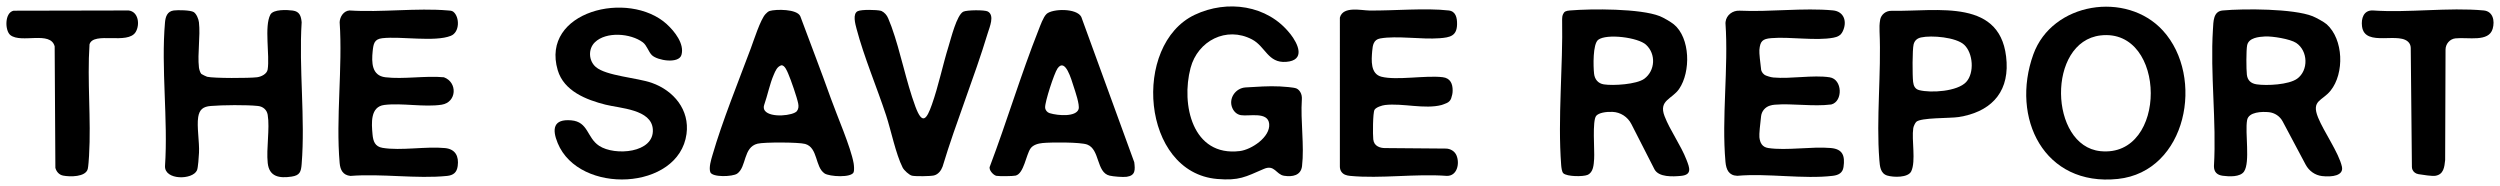
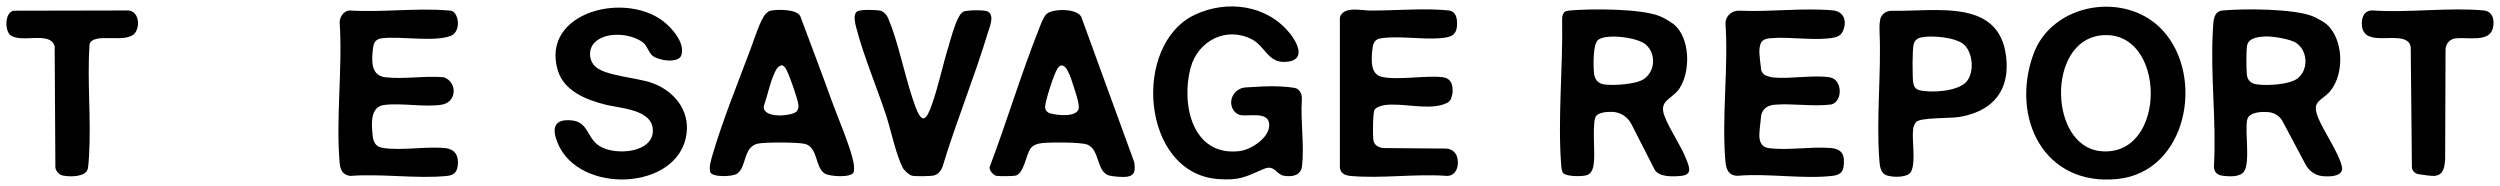
<svg xmlns="http://www.w3.org/2000/svg" viewBox="0 0 842.84 62.69" data-name="Layer 1" id="Layer_1">
  <path d="M434.95,11.35c2.77,3.51,5.26,9.02-1.37,9.51-6.13.45-6.93-5.18-11.48-7.57-8.63-4.53-18.3.45-20.72,9.62-3.25,12.29.58,29.97,16.59,28.02,3.94-.48,10.32-4.71,9.92-9.14-.38-4.28-6.78-2.51-9.52-2.96-1.38-.23-2.35-1.17-2.89-2.38-1.42-3.19,1.02-6.79,4.5-6.98,3.84-.21,7.69-.53,11.54-.33,1.19.06,4.7.3,5.55.68.54.24.99.69,1.31,1.23.44.73.58,1.6.52,2.46-.5,7.16.88,15.59.06,22.49-.38,3.21-3.28,3.69-6.05,3.26-2.73-.43-3.18-3.9-6.85-2.3-6.18,2.68-8.31,4-15.69,3.38-25.64-2.17-28.82-45.31-7.56-55.36,10.91-5.16,24.48-3.32,32.12,6.38Z" />
  <path d="M784.39,8.16c5.72,5.11,6.03,16.55,1.34,22.39-2.85,3.55-6.59,3.22-4.23,9.06,1.96,4.83,7,11.9,8.04,16.56.68,3.05-3.28,3.58-6.69,3.19-2.36-.27-4.41-1.75-5.53-3.85l-7.75-14.57c-.93-1.75-2.67-2.91-4.63-3.12h0c-2.32-.23-6.85-.13-7.36,2.67-.76,4.22,1.09,14.19-1.03,17.33-1.29,1.92-5.05,1.73-7.17,1.44-1.9-.25-2.99-1.24-2.98-3.25.89-15.16-1.29-31.03-.34-46.08.17-2.75.09-6.11,3.29-6.4,7.17-.66,23.88-.63,30.3,1.93,1.13.45,3.88,1.94,4.74,2.71ZM763.67,12.29c-2.21.12-5.52.44-6.07,2.94-.35,1.6-.31,8.18-.1,9.95.23,1.96,1.41,2.98,3.32,3.26,3.41.5,10.79.14,13.63-1.9,3.9-2.81,3.69-9.42-.34-12.08-2.01-1.32-8.02-2.29-10.44-2.16Z" />
  <path d="M564.29,8.19c5.6,4.58,5.75,16.04,1.81,21.78-2.4,3.51-6.99,3.79-4.92,9.19,1.82,4.77,5.51,9.8,7.41,14.75,1,2.59,2.01,5.03-1.89,5.39-2.72.25-7.44.51-8.91-2.2l-7.8-15.28c-1.23-2.41-3.66-4-6.37-4.1-2.29-.09-4.62.33-5.48,1.33-1.39,1.63-.5,11.66-.7,14.54-.14,1.95-.23,4.52-2.24,5.38-1.48.63-6.93.61-8.15-.56-.51-.49-.66-2.02-.72-2.74-1.2-15.73.64-33.27.32-49.18-.01-.58.07-1.15.3-1.68.41-.93.93-1.16,2.32-1.28,7.33-.61,23.74-.68,30.31,1.92,1.2.47,3.71,1.93,4.71,2.74ZM554.95,15.09c-2.71-2.49-13.31-3.83-16.14-1.67-1.86,1.42-1.66,9.05-1.39,11.42.21,1.9,1.35,3.31,3.31,3.61,3.15.49,11.05,0,13.63-1.9,3.7-2.74,3.97-8.35.59-11.45Z" />
  <path d="M729.2,10.32c14.22,15.58,8.09,47.55-15.2,50.01-24.92,2.62-36.21-20.58-28.49-41.99,6.35-17.6,31.41-21.48,43.69-8.02ZM708.21,11.94c-18.22,2.09-17.38,37.25-.09,39.02,22.81,2.34,22.44-41.58.09-39.02Z" />
-   <path d="M67.85,24.91c.14.14,1.75.92,1.97.97,2.31.54,14.16.49,16.81.17,1.41-.17,3.36-1.08,3.61-2.63.75-4.77-1.2-14.53.91-18.48,1-1.87,5.66-1.64,7.56-1.38,2.3.32,2.79,1.84,2.99,3.94-.97,15.51,1.24,32.47,0,47.81-.21,2.63-.61,3.81-3.39,4.23-4.1.61-7.55.09-8.05-4.58-.53-4.94.76-11.57-.01-16.26-.28-1.7-1.6-2.79-3.26-2.97-3.79-.42-12.07-.33-15.95,0-2.54.21-3.81,1.17-4.22,3.74-.51,3.18.45,8.38.27,12.04-.06,1.23-.3,5.05-.68,5.9-1.47,3.32-10.94,3.38-10.78-1.4,1.06-15.65-1.36-33.06,0-48.5.17-1.9.78-3.69,2.94-3.98,1.36-.18,5.67-.14,6.75.55.93.6,1.63,2.35,1.75,3.44.54,4.74-.54,10.5,0,15.24.06.56.42,1.78.8,2.15Z" />
  <path d="M224.82,8.18c2.57,2.33,6.01,6.62,4.92,10.34-.89,3.06-8.11,1.9-9.97.07-1.13-1.11-1.7-3.31-3.04-4.31-4.11-3.07-12.36-3.73-16.18-.02-2.32,2.25-2.12,6.23.32,8.33,3.51,3.01,13.91,3.59,18.88,5.35,7.38,2.61,12.8,9.08,11.7,17.22-2.58,19.13-36.21,20.63-43.43,3.09-1.95-4.73-1.51-8.2,4.56-7.68,5.82.5,5.22,5.82,9.41,8.59,5.24,3.47,18.67,2.48,18.1-5.6-.47-6.73-11.02-7.02-15.98-8.28-6.42-1.63-13.99-4.54-16.08-11.62-5.86-19.83,23.87-27.2,36.79-15.5Z" />
  <path d="M593.71,23.32c.13.99.8,1.83,1.74,2.18.28.1.6.21.88.3.51.16,1.03.28,1.56.33,5.86.53,13.37-.93,18.96-.07,4.34.67,4.51,8.14.55,9.16-6.1.78-13.05-.42-19.12.08-.53.04-1.06.15-1.57.31h0c-1.61.48-2.78,1.87-2.98,3.54-.31,2.56-.69,6.12-.57,7.14.21,1.89.95,3.3,2.97,3.61,6.16.94,14.63-.57,21.11,0,4.04.36,4.81,2.64,4.28,6.39-.28,2-1.68,2.75-3.59,2.98-9.88,1.19-22.09-.92-32.23,0-2.86-.1-3.74-2.09-3.98-4.68-1.34-14.85,1.05-31.71,0-46.77,0-.15.02-.3.03-.45.27-2.29,2.39-3.88,4.7-3.77,10.24.49,21.52-1.03,31.48-.1,3.85.36,4.89,3.91,3.29,7.13-.65,1.32-1.69,1.81-3.12,2.08-5.99,1.12-14.61-.39-20.97.15-2.93.25-3.72,1.01-3.98,3.98-.09,1.05.31,4.44.57,6.47Z" />
  <path d="M489.25,33.14c-.25.72-.8,1.3-1.5,1.6-.63.26-1.36.56-1.73.66-5.68,1.5-13.15-.68-19.05,0-1.01.11-3.06.75-3.57,1.62-.59,1.02-.6,8.44-.42,9.98.14,1.2.69,1.9,1.52,2.36.71.39,1.52.55,2.33.56l20.6.17c1.55.01,3.01.88,3.61,2.31,1.17,2.79.18,6.99-3.28,6.9-10.45-.79-22.3.99-32.58,0-1.28-.12-2.27-.46-2.92-1.35-.38-.52-.54-1.17-.54-1.82V6.07c0-.08,0-.16.03-.24,1.12-3.83,7.16-2.31,10-2.28,8.12.08,18.97-.91,26.68-.02,2.4.28,2.83,2.52,2.8,4.62-.06,4.02-2.38,4.47-5.91,4.74-6.03.47-14.4-.93-20.01.07-2.23.4-2.52,2.26-2.69,4.23-.27,3.15-.63,7.73,3.12,8.68,5.13,1.3,14.84-.53,20.62.15,2.65.31,3.4,2.28,3.38,4.51,0,.88-.19,1.74-.48,2.57v.03Z" />
  <path d="M152.85,3.98c2.12,1.73,2.22,6.87-.87,8.1-5.41,2.15-16.81.09-23.09.8-2.72.31-2.99,1.87-3.25,4.37-.39,3.81-.35,8.24,4.28,8.8,6.06.73,13.51-.58,19.73,0,4.68,1.71,4.36,8.45-.76,9.25-5.84.91-13.42-.65-19.31.08-4.79.59-4.33,6.14-3.99,9.89.21,2.37.82,4.15,3.39,4.58,6.15,1.03,14.62-.56,21.05.07,3.49.34,4.73,2.75,4.28,6.05-.29,2.17-1.45,3.12-3.58,3.34-10.21,1.04-22.19-.84-32.59,0-2.51-.27-3.42-1.98-3.63-4.34-1.33-15.11,1.04-32.15,0-47.47.06-1.83,1.33-3.83,3.3-3.97,10.76.71,22.64-.91,33.26,0,.63.05,1.26.03,1.79.46Z" />
  <path d="M277.97,58.45c-3.21-2.14-2.17-8.69-6.52-9.92-2.16-.61-13.83-.64-16.05-.09-4.9,1.21-3.65,7.83-6.87,10.1-1.51,1.06-8.44,1.32-9.07-.52-.53-1.55.28-4.17.74-5.73,3.27-11.29,8.71-24.71,12.9-35.92,1.02-2.72,3.26-9.81,4.99-11.63.36-.38.89-.89,1.38-1.04,2.02-.62,9.28-.73,10.35,1.8,3.43,9.25,7.01,18.47,10.32,27.76,2.05,5.75,6.7,16.37,7.65,21.78.13.74.25,2.32.02,2.98-.68,1.99-8.19,1.55-9.85.44ZM263.47,22c-1.47.41-2.05,1.9-2.6,3.17-1.37,3.14-2.09,6.94-3.25,10.24-.23.66-.16,1.41.27,1.95,1.97,2.47,9.61,1.6,10.77.1.58-.75.62-1.61.45-2.51-.38-2.04-2.5-8.14-3.38-10.13-.39-.89-1.15-2.83-2.26-2.82Z" />
  <path d="M352.83,4.7c1.97-1.81,10.2-2.02,11.72,1.02l17.85,48.97c.32,2.56.43,4.48-2.54,4.91-1.25.18-4.52-.09-5.78-.39-4.5-1.07-3.22-8.84-7.53-10.47-2.27-.86-12.26-.8-15.05-.52-1.45.14-3.19.59-4.06,1.82-1.53,2.16-2.23,8.46-5.03,9.16-.88.22-5.56.25-6.49.08-1-.19-2.75-2.07-2.19-3.19,5.73-15.16,10.43-30.9,16.39-45.95.59-1.48,1.6-4.41,2.71-5.43ZM352.35,36.26c.06.88.67,1.63,1.52,1.89,3.01.91,8.93,1.25,9.76-1.36.45-1.41-1.14-6.02-1.69-7.69-.68-2.04-2.77-9.87-5.43-6-1.11,1.62-4.27,11.28-4.16,13.16,0,0,0,0,0,.01Z" />
  <path d="M633.86,6.67c.33-1.78,1.95-3.06,3.77-3.02,15.64.27,37.73-4.55,38.87,17.38.56,10.85-6.01,16.84-16.18,18.43-2.92.46-12.76.14-14.29,1.63-.4.39-.92,1.55-1,2.11-.61,3.97.95,11.11-.68,14.55-1.06,2.23-6.06,2.05-8.08,1.44-2.35-.71-2.51-3.17-2.68-5.29-1.09-13.93.7-29.15.07-43.31-.06-1.29-.03-2.59.2-3.86,0-.02,0-.04.01-.06ZM662.18,15.08c-2.75-2.54-10.96-3.24-14.51-2.46-1.3.29-2.17,1-2.52,2.33-.45,1.76-.42,10.6-.17,12.66.16,1.38.68,2.43,2.06,2.78,4.01,1.02,12.89.44,15.83-2.74,2.83-3.06,2.34-9.77-.69-12.57Z" />
  <path d="M297.16,3.69c1.04.51,1.84,1.41,2.28,2.49s.95,2.35,1.12,2.83c3.12,8.65,4.88,18.35,8.05,26.92,2.35,6.33,3.79,4.35,5.57-.69,2.25-6.36,3.61-13.19,5.62-19.65.82-2.64,2.74-10.52,4.96-11.65,1.16-.59,7.23-.65,8.28-.06,2.35,1.32.6,5.2-.03,7.28-4.58,15.12-10.66,29.87-15.23,45.01-.49,1.33-1.46,2.63-2.91,2.98-1.23.29-6.2.35-7.4.08-.98-.23-2.69-1.83-3.15-2.73-2.31-4.55-3.92-12.57-5.58-17.62-3.09-9.37-7.5-19.8-9.96-29.16-.41-1.56-1.45-5.15.45-5.98,1.3-.57,6.23-.47,7.71-.11.05.01.12.04.21.08Z" />
  <path d="M815.29,58.7c-.85-.14-1.6-.68-1.95-1.47,0,0,0,0,0-.01-.13-.3-.2-.63-.2-.96l-.39-39.99c0-.58-.13-1.17-.45-1.65-2.87-4.39-15.06,1.64-15.98-5.75-.33-2.66.55-5.43,3.59-5.35,12.04.86,25.56-1.1,37.42,0,3.15.29,3.82,3.48,3.04,6.19-1.32,4.57-8.23,2.78-12.53,3.22-1.92.2-3.35,1.87-3.36,3.8l-.13,37.21c-.24,2.37-.5,4.9-3.33,5.33-1.06.16-4.03-.28-5.73-.56Z" />
  <path d="M4.65,3.61l38.71-.08c3.32.39,3.88,4.76,2.39,7.25-2.63,4.42-14.22-.26-15.57,4.16-.83,12.36.58,25.28-.16,37.58-.06,1.04-.23,3.6-.43,4.42-.69,2.8-6.08,2.71-8.32,2.26-1.35-.27-2.24-1.3-2.6-2.6l-.24-40.96c-1.39-5.35-11.19-.93-14.91-3.79-1.9-1.46-2.04-7.66,1.12-8.25Z" />
</svg>